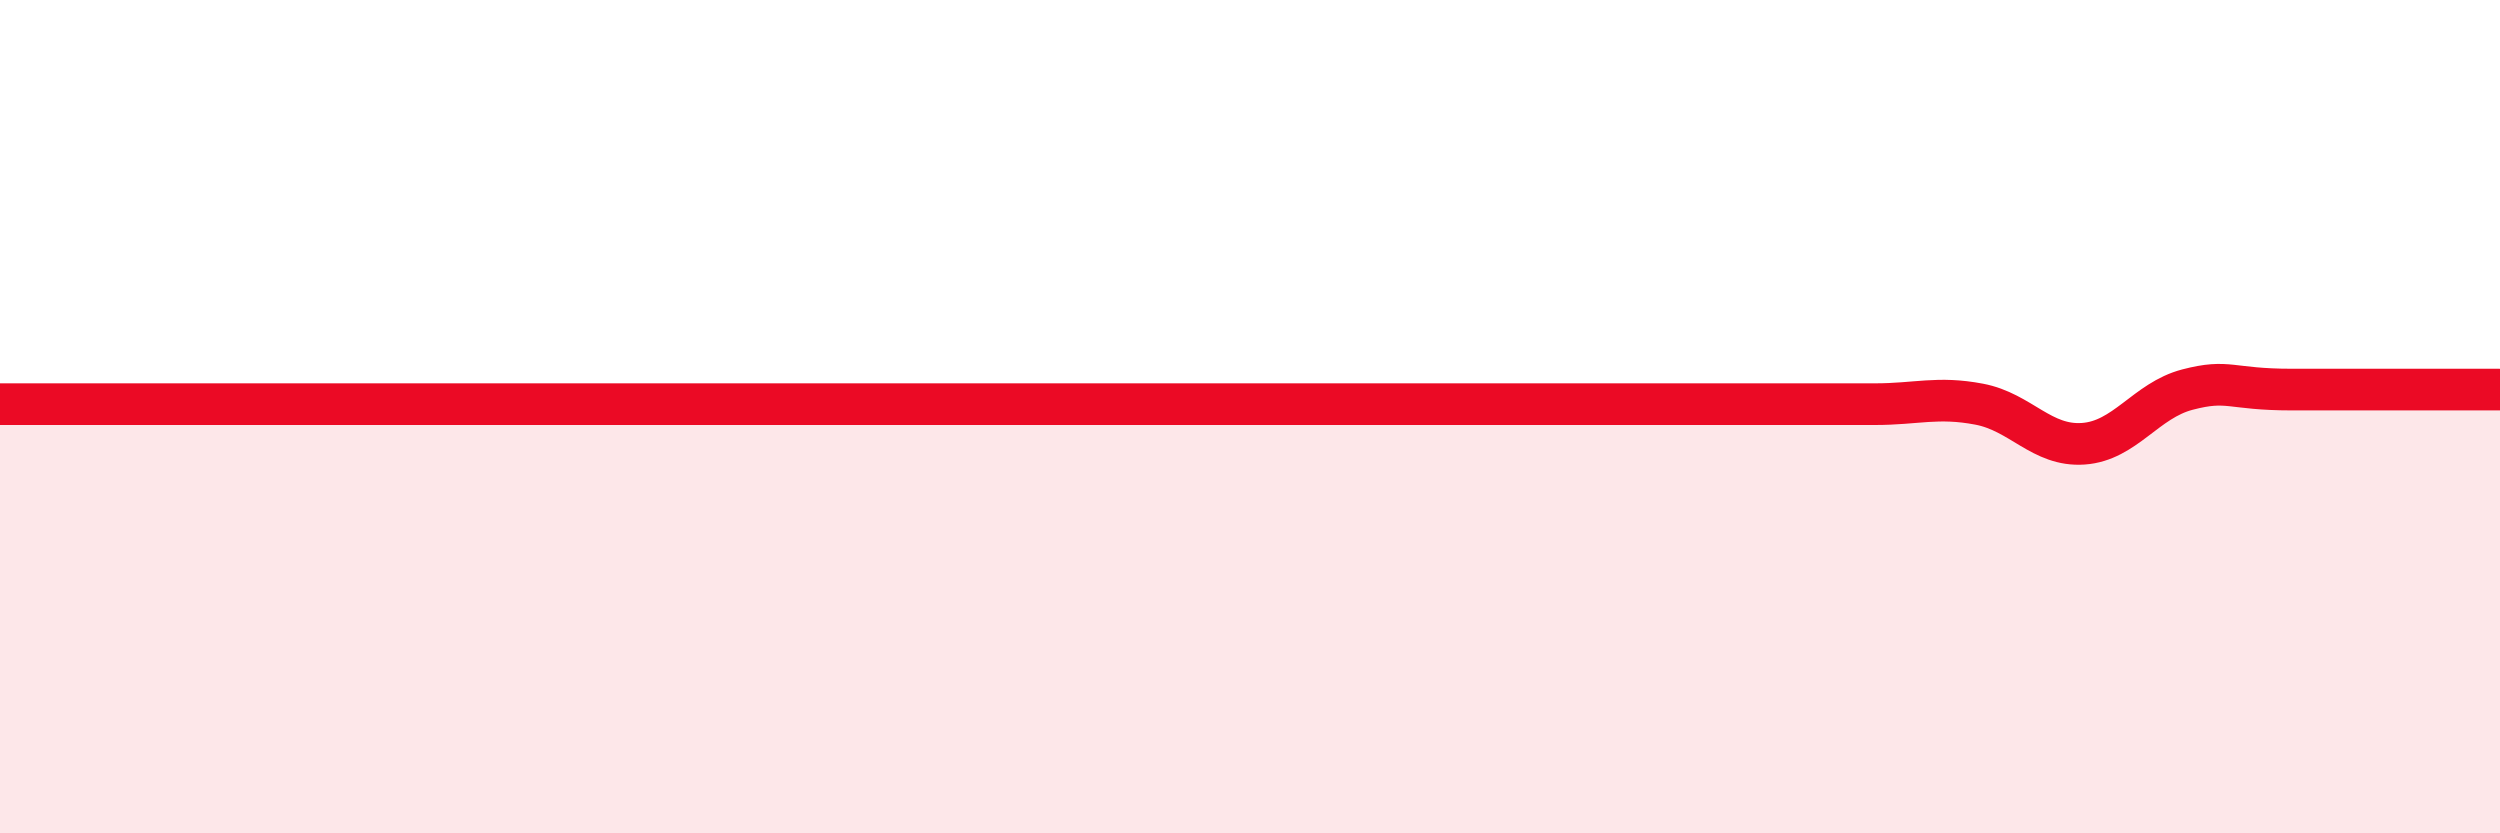
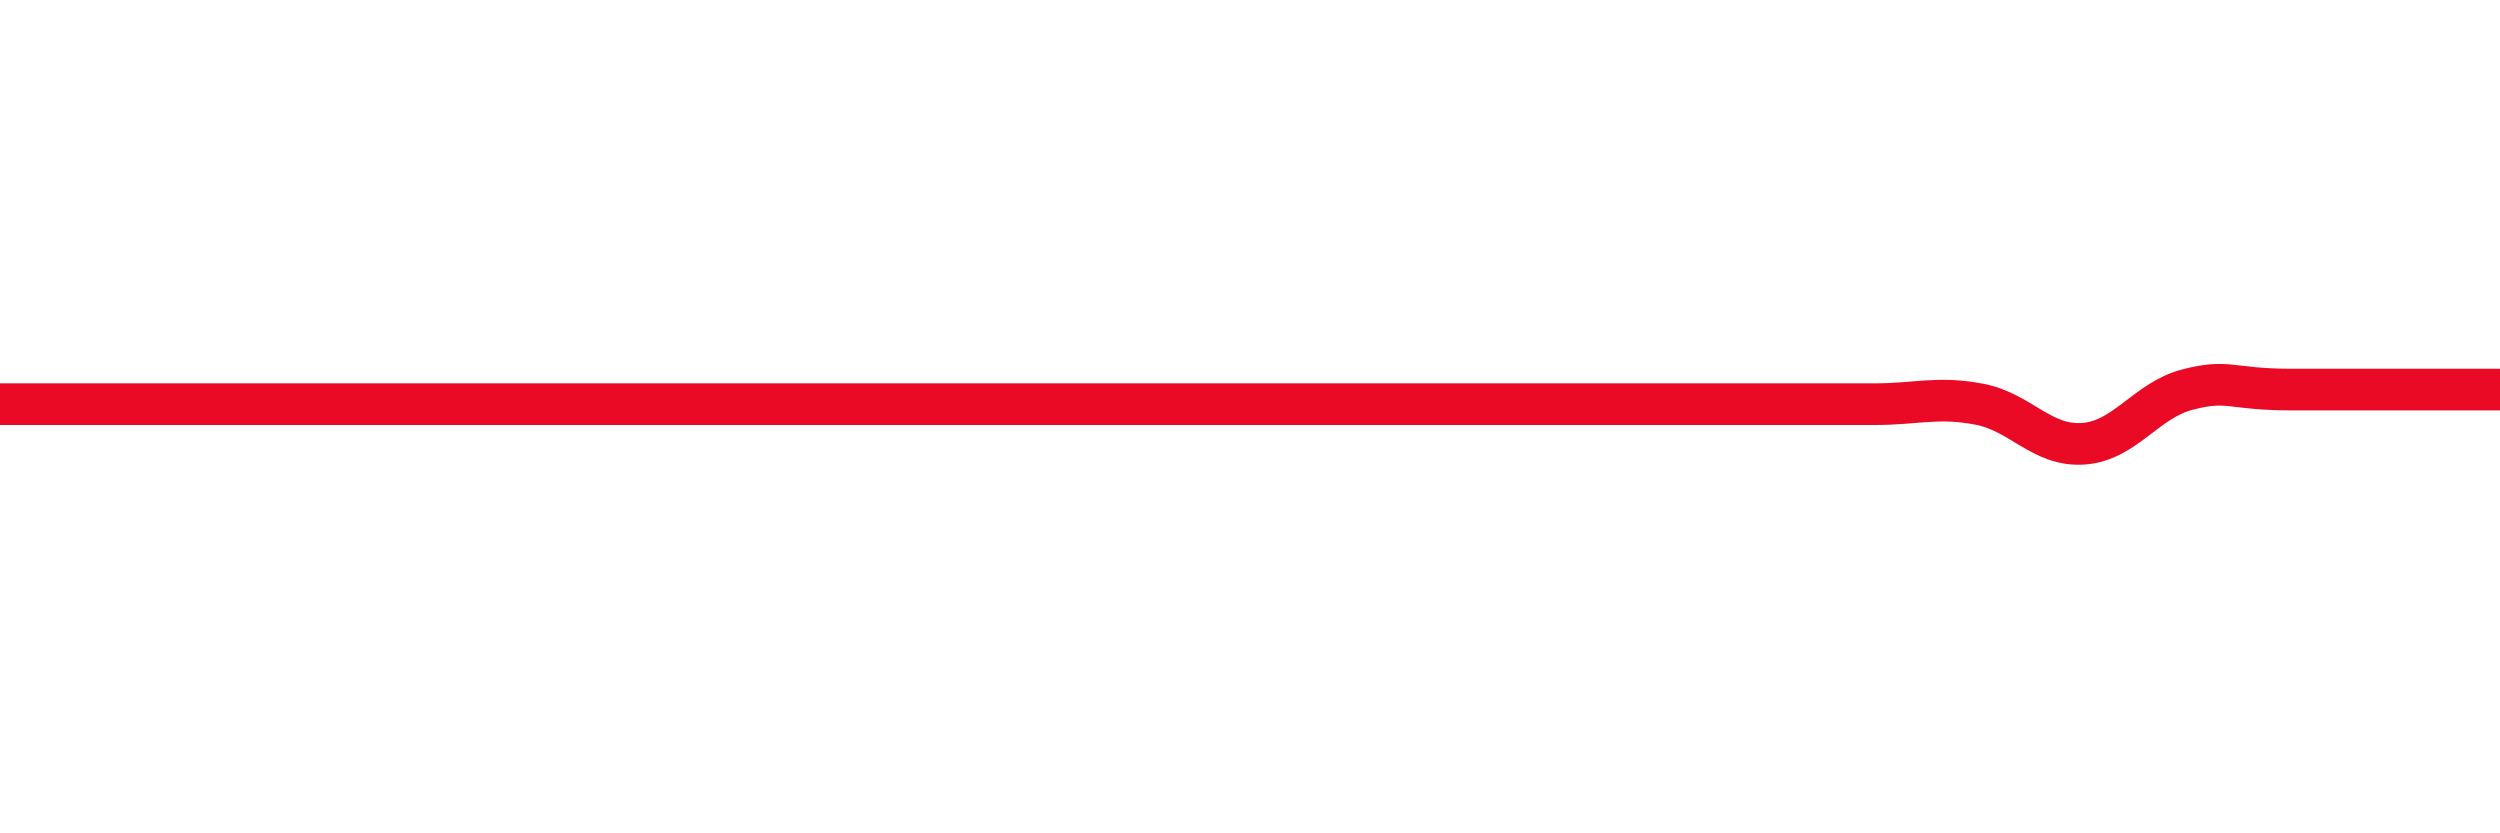
<svg xmlns="http://www.w3.org/2000/svg" width="60" height="20" viewBox="0 0 60 20">
-   <path d="M 0,9.7 C 0.5,9.7 1.5,9.7 2.5,9.7 C 3.5,9.7 4,9.7 5,9.7 C 6,9.7 6.5,9.7 7.5,9.7 C 8.5,9.7 9,9.7 10,9.7 C 11,9.7 11.5,9.7 12.5,9.7 C 13.5,9.7 14,9.7 15,9.7 C 16,9.7 16.5,9.7 17.5,9.7 C 18.5,9.7 19,9.7 20,9.7 C 21,9.7 21.5,9.7 22.5,9.7 C 23.5,9.7 24,9.7 25,9.7 C 26,9.7 26.5,9.7 27.5,9.7 C 28.5,9.7 29,9.7 30,9.7 C 31,9.7 31.5,9.7 32.5,9.7 C 33.5,9.7 34,9.7 35,9.7 C 36,9.7 36.5,9.7 37.5,9.7 C 38.5,9.7 39,9.7 40,9.7 C 41,9.7 41.5,9.7 42.5,9.7 C 43.5,9.7 44,9.7 45,9.7 C 46,9.7 46.5,9.51 47.5,9.7 C 48.5,9.89 49,10.72 50,10.65 C 51,10.58 51.5,9.61 52.5,9.35 C 53.5,9.09 53.5,9.35 55,9.35 C 56.5,9.35 59,9.35 60,9.35L60 20L0 20Z" fill="#EB0A25" opacity="0.1" stroke-linecap="round" stroke-linejoin="round" />
  <path d="M 0,9.7 C 0.5,9.7 1.5,9.7 2.5,9.7 C 3.5,9.7 4,9.7 5,9.7 C 6,9.7 6.5,9.7 7.5,9.7 C 8.5,9.7 9,9.7 10,9.7 C 11,9.7 11.5,9.7 12.5,9.7 C 13.5,9.7 14,9.7 15,9.7 C 16,9.7 16.5,9.7 17.5,9.7 C 18.5,9.7 19,9.7 20,9.7 C 21,9.7 21.5,9.7 22.5,9.7 C 23.5,9.7 24,9.7 25,9.7 C 26,9.7 26.5,9.7 27.5,9.7 C 28.5,9.7 29,9.7 30,9.7 C 31,9.7 31.5,9.7 32.5,9.7 C 33.5,9.7 34,9.7 35,9.7 C 36,9.7 36.5,9.7 37.5,9.7 C 38.5,9.7 39,9.7 40,9.7 C 41,9.7 41.5,9.7 42.5,9.7 C 43.5,9.7 44,9.7 45,9.7 C 46,9.7 46.5,9.51 47.5,9.7 C 48.5,9.89 49,10.72 50,10.65 C 51,10.58 51.5,9.61 52.5,9.35 C 53.5,9.09 53.5,9.35 55,9.35 C 56.5,9.35 59,9.35 60,9.35" stroke="#EB0A25" stroke-width="1" fill="none" stroke-linecap="round" stroke-linejoin="round" />
</svg>